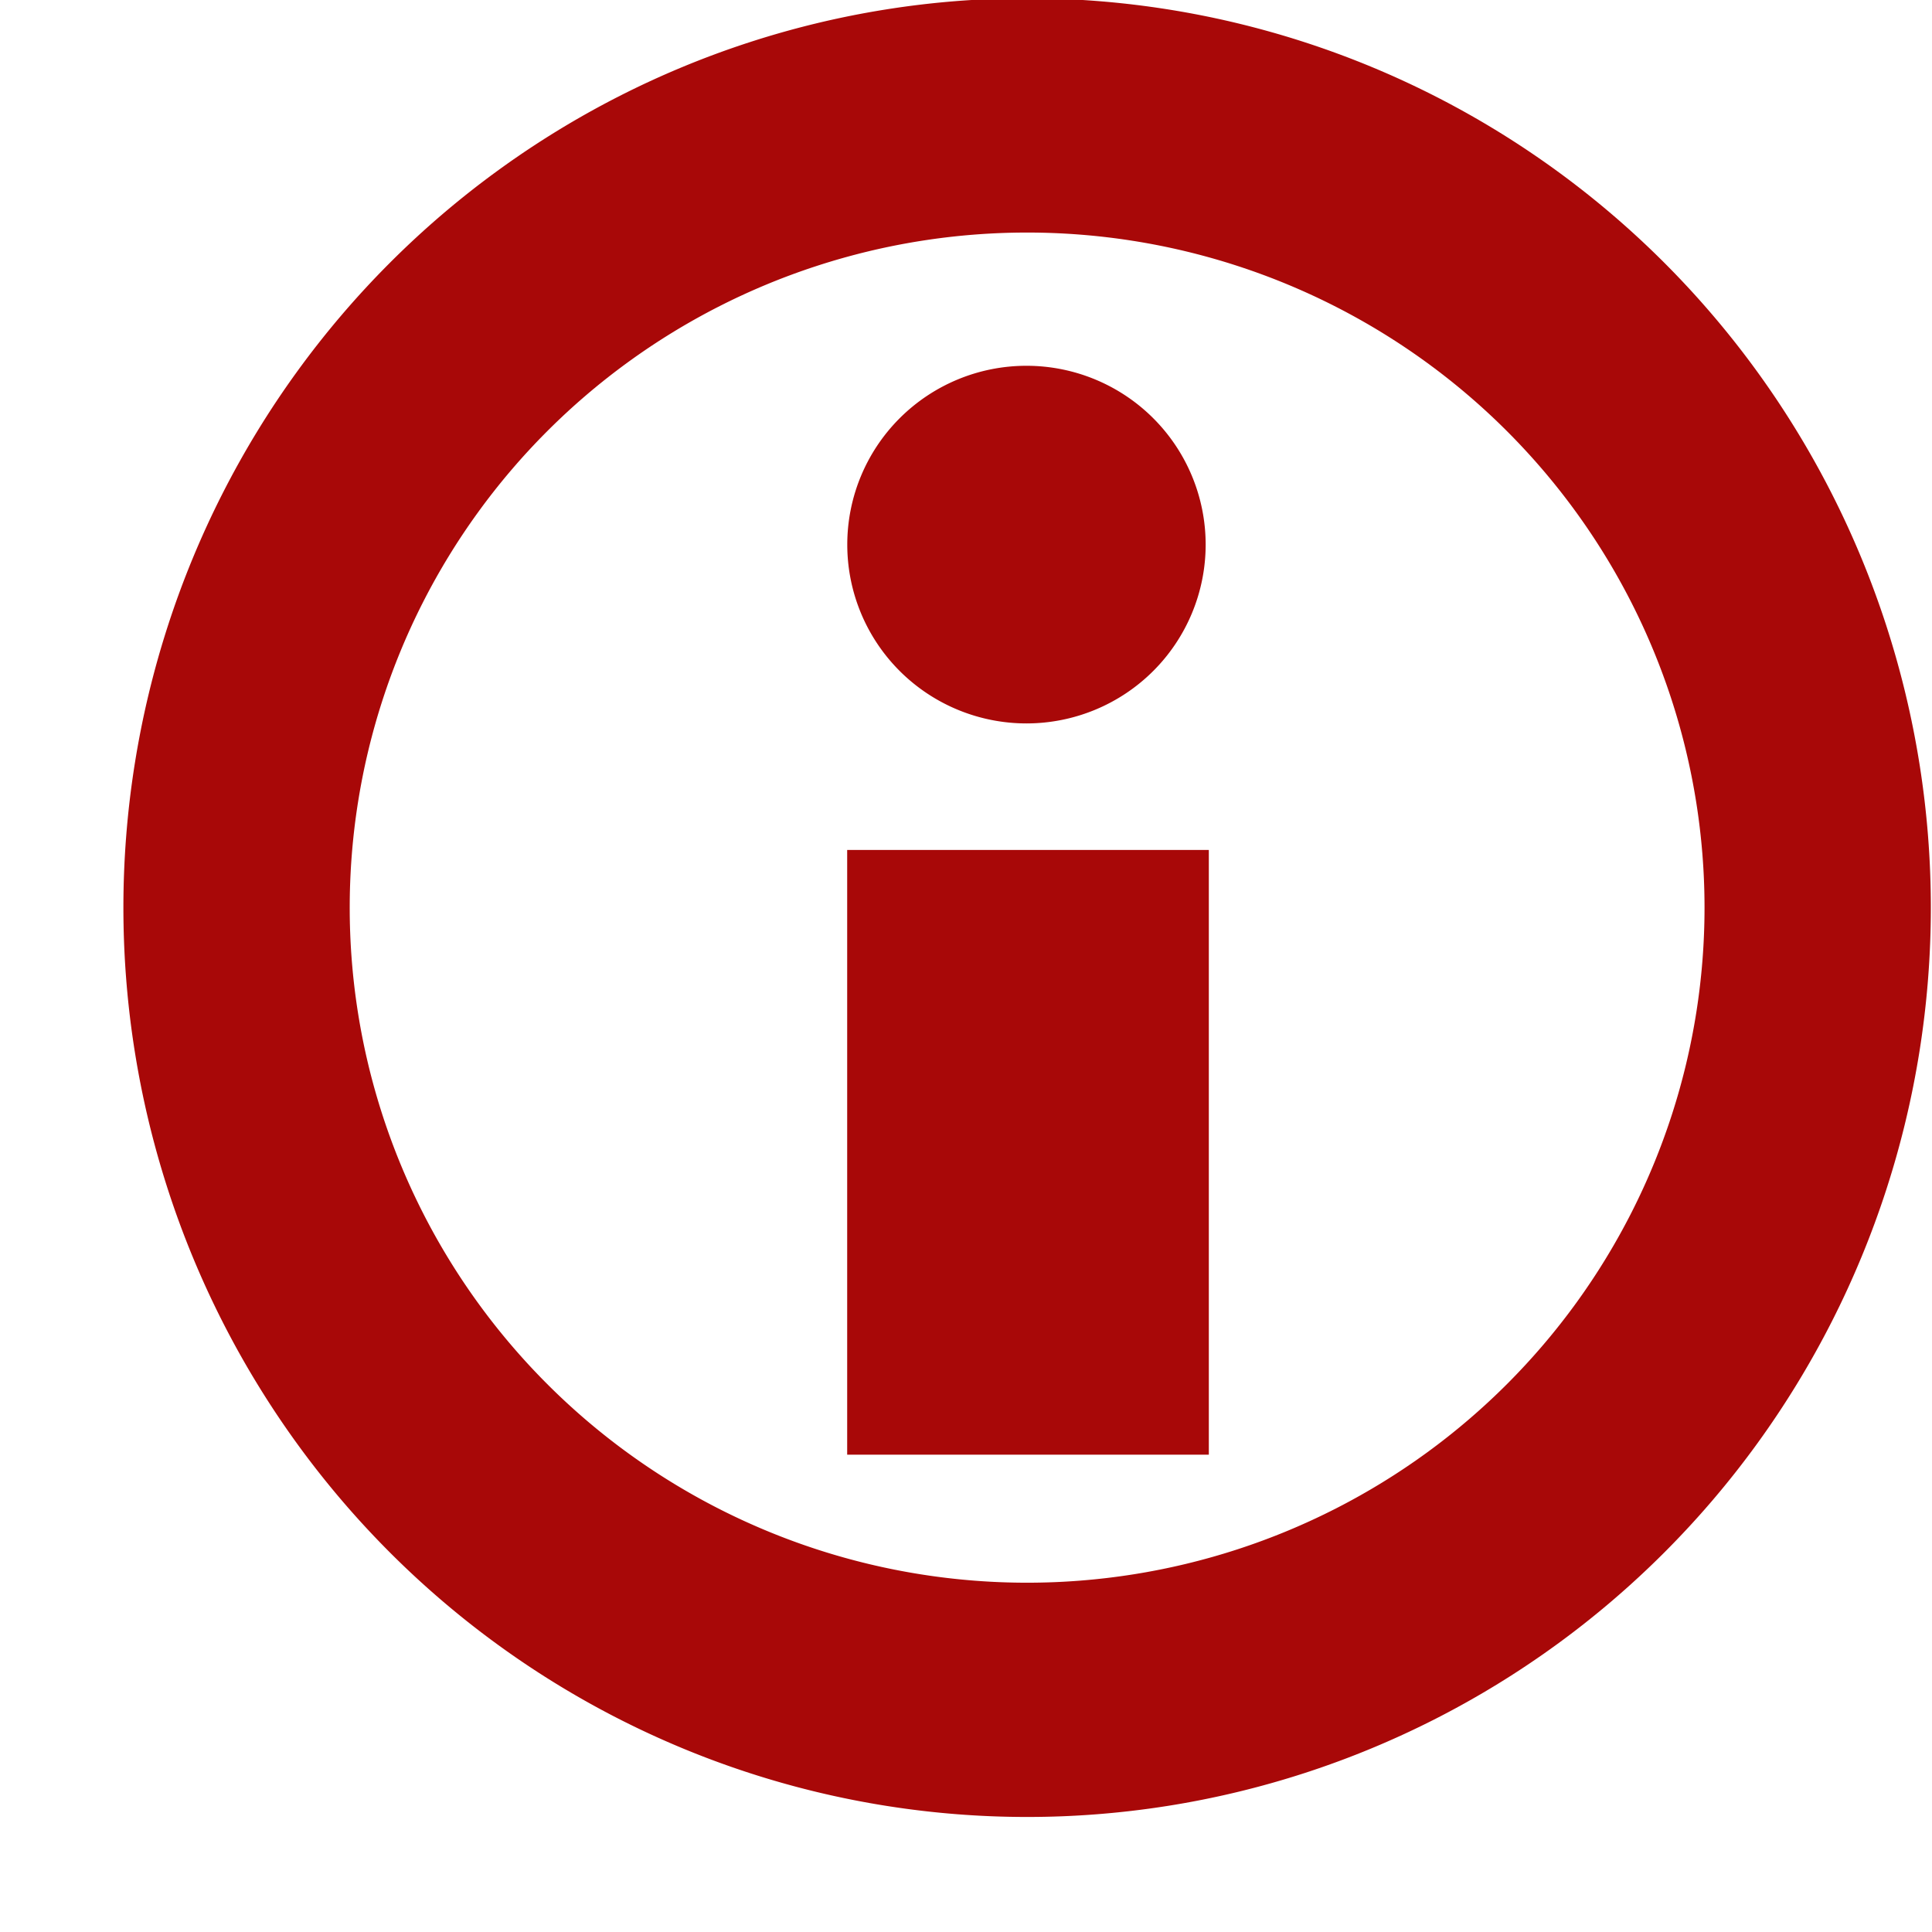
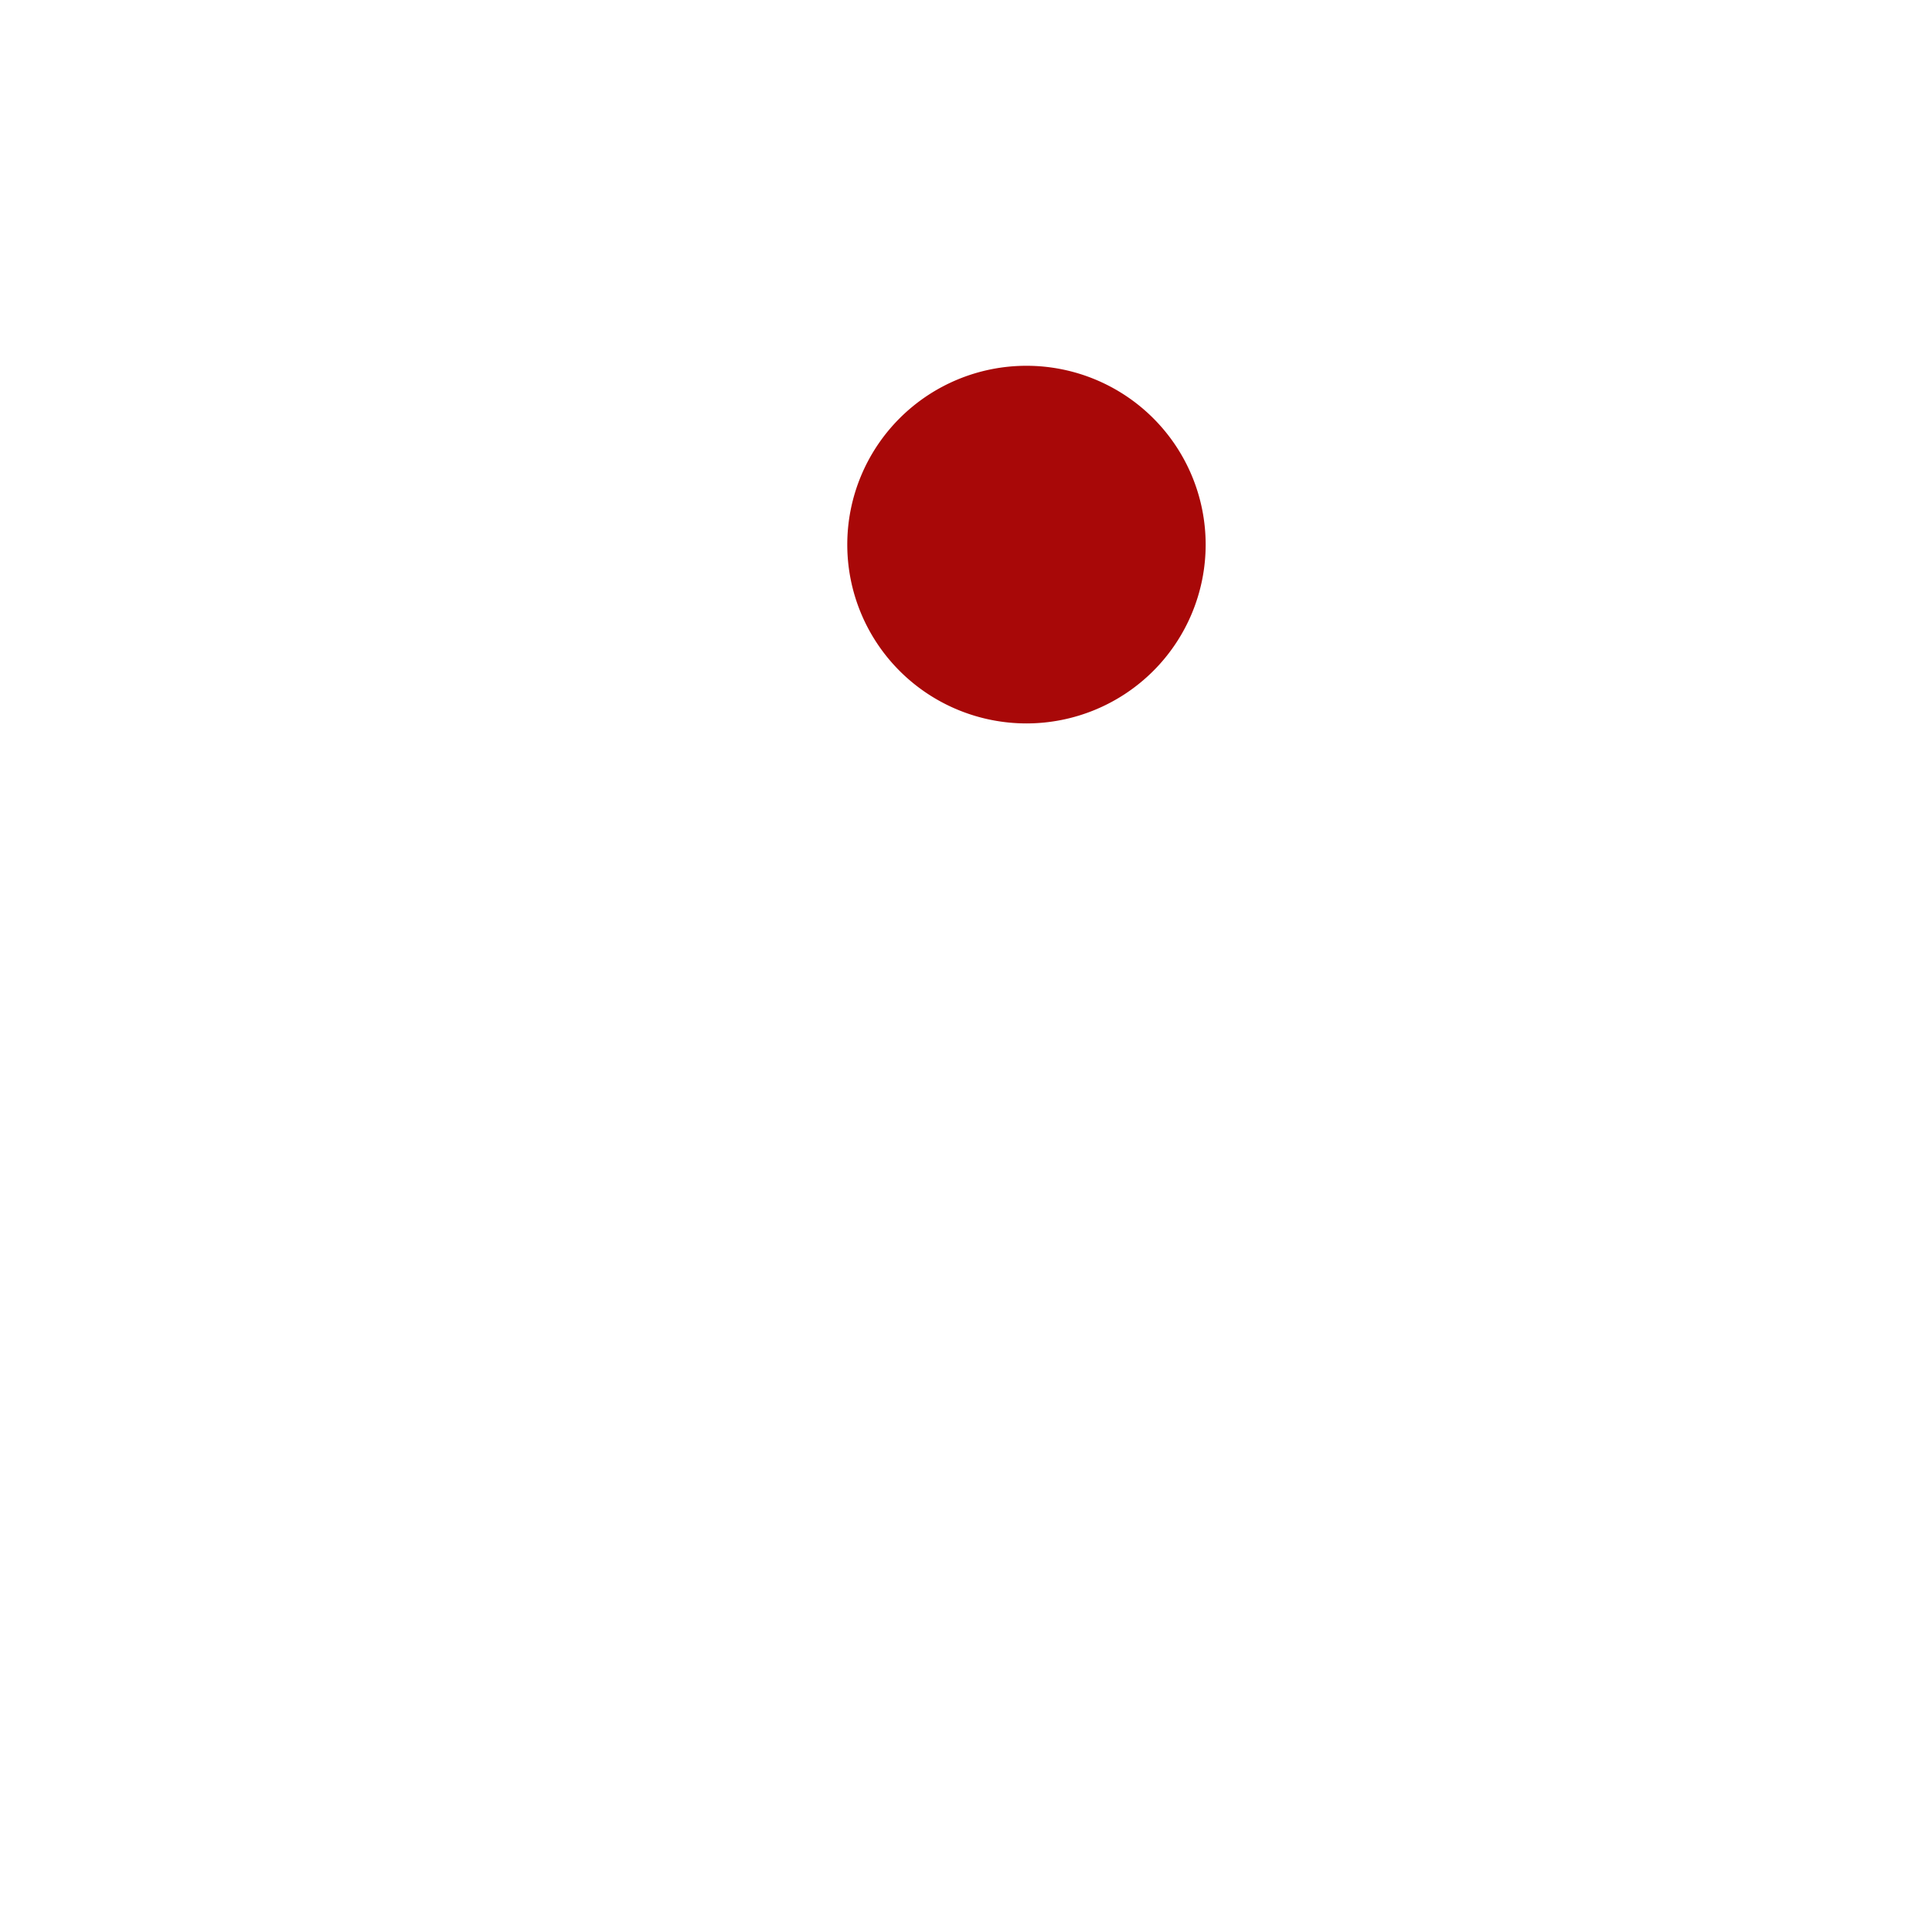
<svg xmlns="http://www.w3.org/2000/svg" xmlns:ns1="http://www.inkscape.org/namespaces/inkscape" xmlns:ns2="http://sodipodi.sourceforge.net/DTD/sodipodi-0.dtd" width="16px" height="16px" id="svg3808" version="1.1" ns1:version="0.48.2 r9819" ns2:docname="New document 5">
  <defs id="defs3810" />
  <ns2:namedview id="base" pagecolor="#ffffff" bordercolor="#666666" borderopacity="1.0" ns1:pageopacity="0.0" ns1:pageshadow="2" ns1:zoom="42.5625" ns1:cx="8" ns1:cy="8" ns1:current-layer="layer1" showgrid="true" ns1:grid-bbox="true" ns1:document-units="px" ns1:snap-global="false" ns1:window-width="1280" ns1:window-height="949" ns1:window-x="-9" ns1:window-y="-9" ns1:window-maximized="1">
    <ns1:grid type="xygrid" id="grid3816" />
  </ns2:namedview>
  <g id="layer1" ns1:label="Layer 1" ns1:groupmode="layer">
-     <path ns2:type="arc" style="fill:none;stroke:#a80808;stroke-width:1.687;stroke-linecap:butt;stroke-linejoin:miter;stroke-miterlimit:4;stroke-opacity:1;stroke-dasharray:none" id="path4287" ns2:cx="7.3533244" ns2:cy="7.6036506" ns2:rx="5.8930898" ns2:ry="5.7053456" d="m 13.246,7.604 a 5.893,5.705 0 1 1 -11.786,0 5.893,5.705 0 1 1 11.786,0 z" transform="matrix(1.111,0,0,1.15,0.337,-1.228)" />
-     <rect style="fill:#a80808;fill-opacity:1;stroke:#a80808;stroke-width:0;stroke-linecap:round;stroke-linejoin:round;stroke-miterlimit:4;stroke-opacity:1;stroke-dasharray:none" id="rect4289" width="2.995" height="5.008" x="7.016" y="7.039" />
    <path ns2:type="arc" style="fill:#a80808;fill-opacity:1;fill-rule:evenodd;stroke:#a80808;stroke-width:0;stroke-linecap:butt;stroke-linejoin:miter;stroke-miterlimit:4;stroke-opacity:1;stroke-dasharray:none" id="path4291" ns2:cx="7.8852673" ns2:cy="3.8487613" ns2:rx="0.75097781" ns2:ry="0.76140809" d="m 8.636,3.849 a 0.751,0.761 0 1 1 -1.502,0 0.751,0.761 0 1 1 1.502,0 z" transform="matrix(1.976,0,0,1.946,-7.08,-2.98)" />
  </g>
</svg>